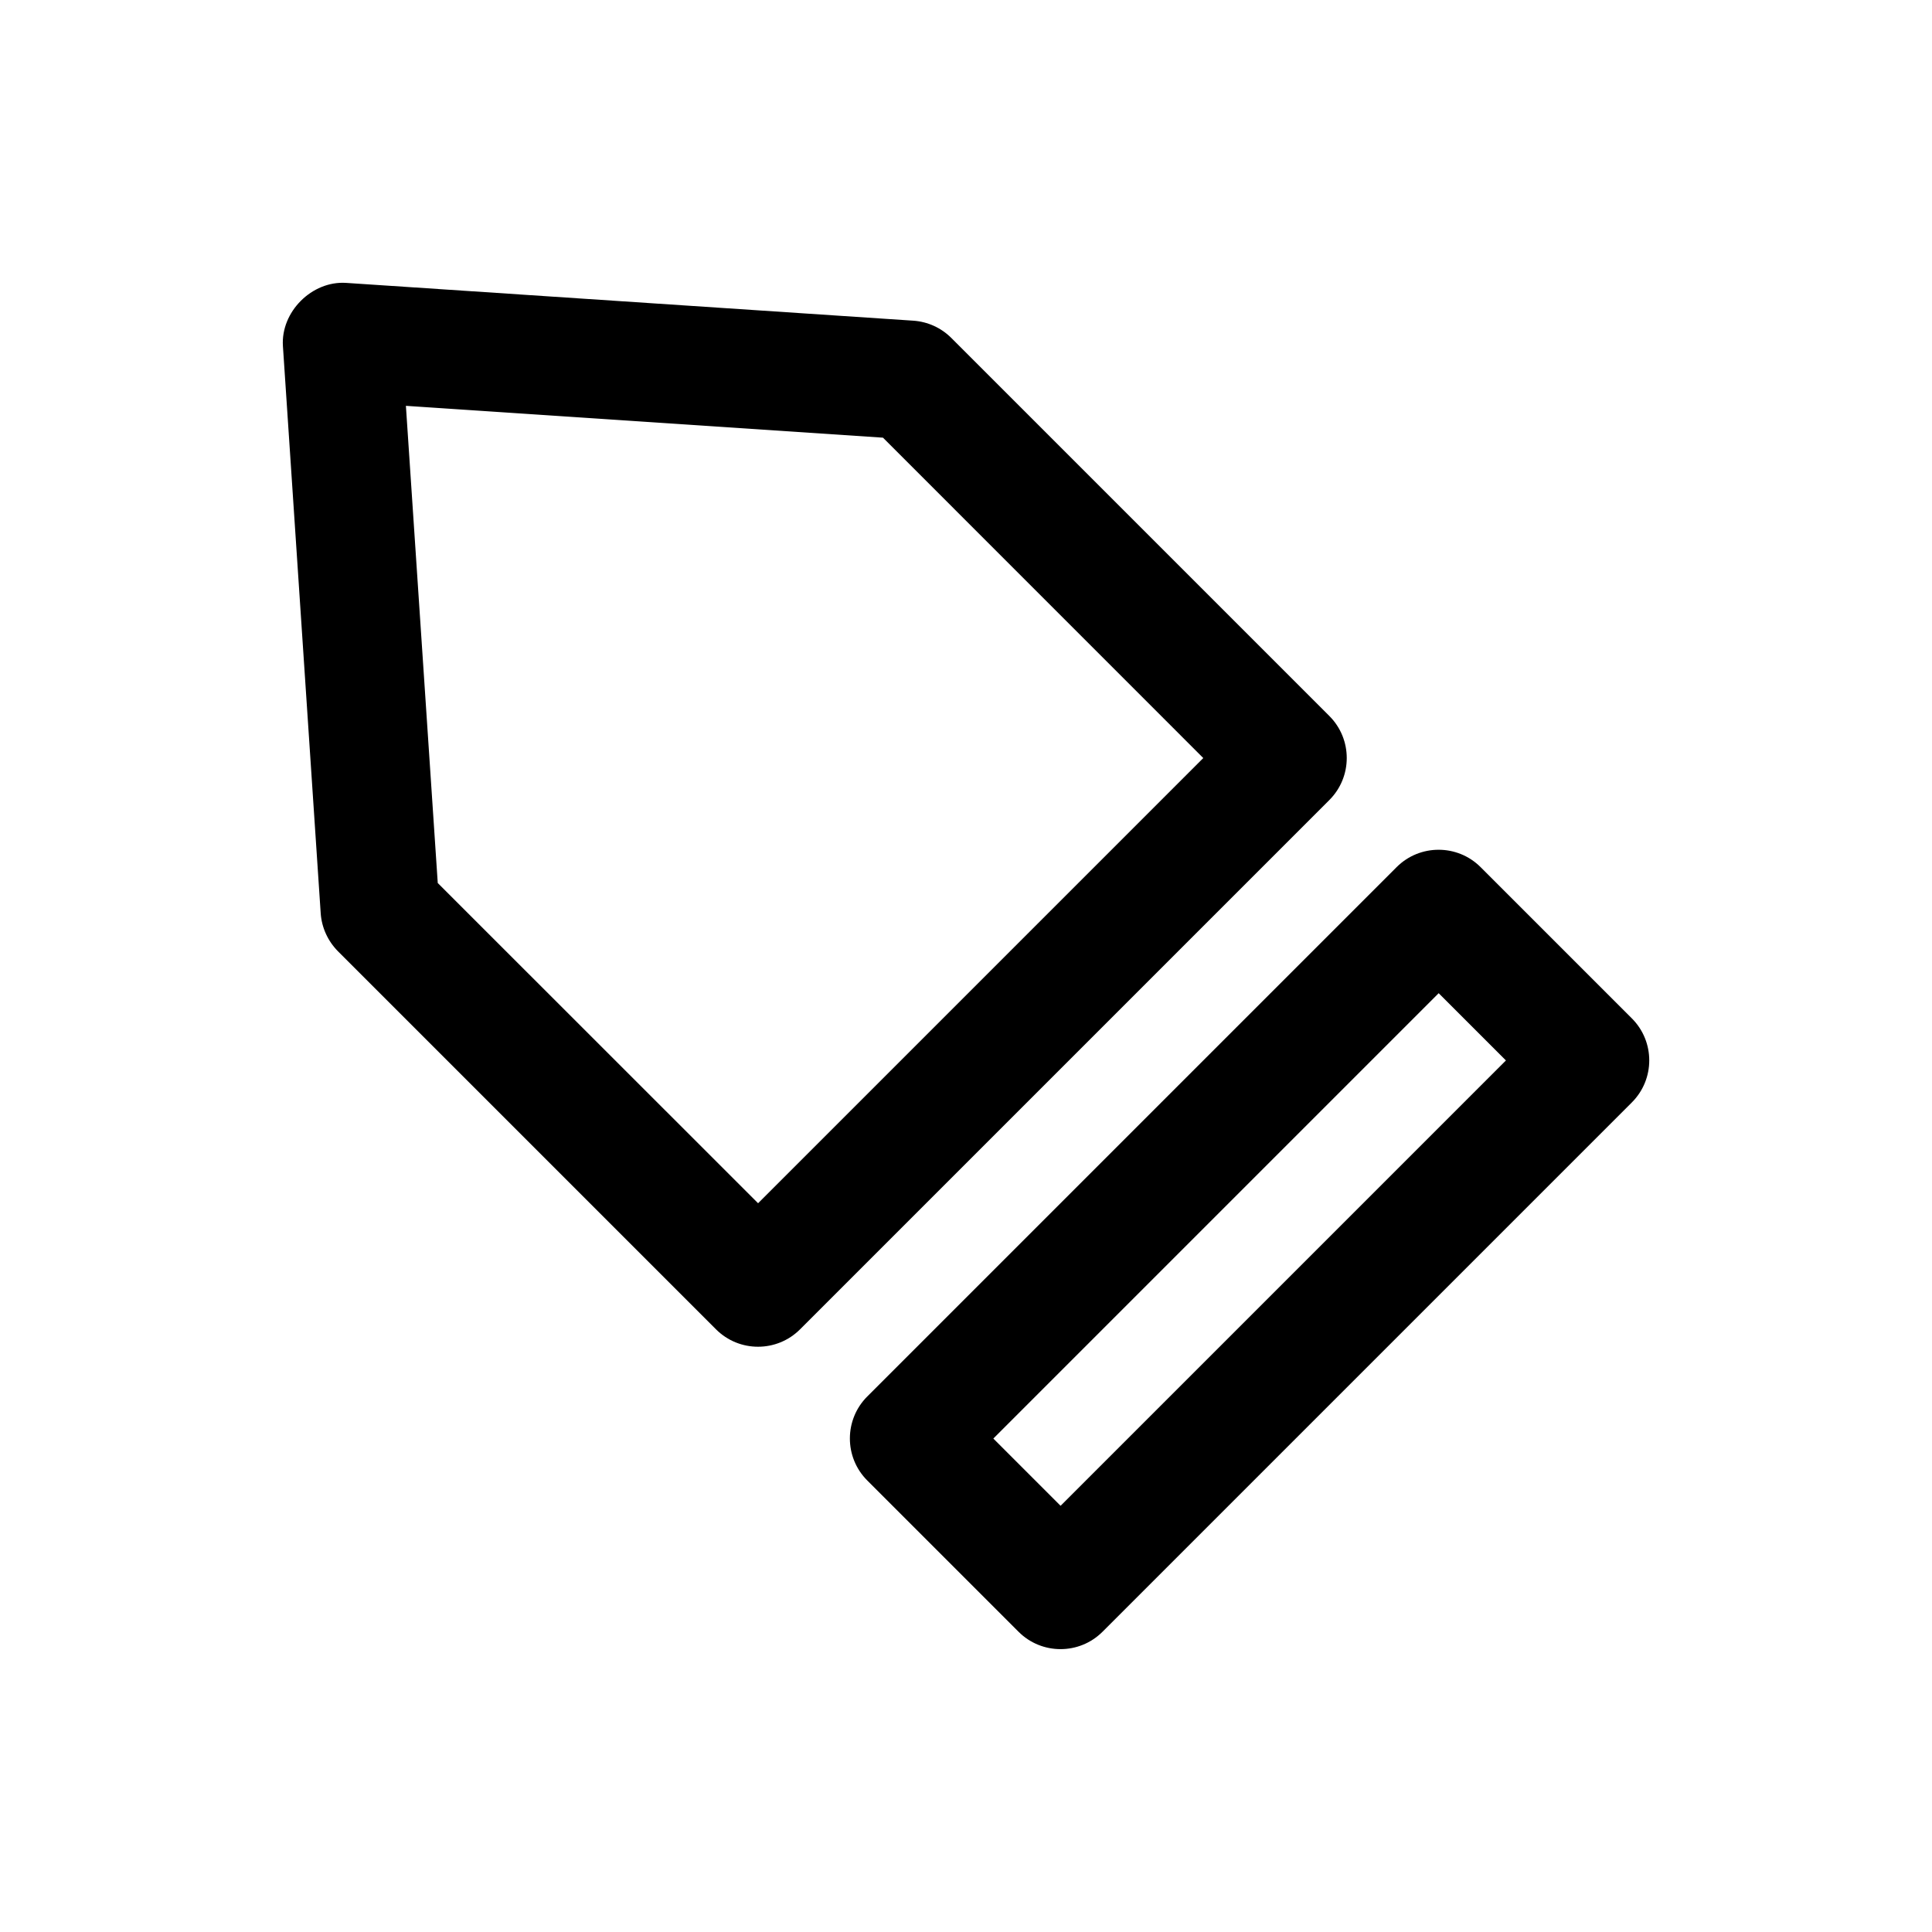
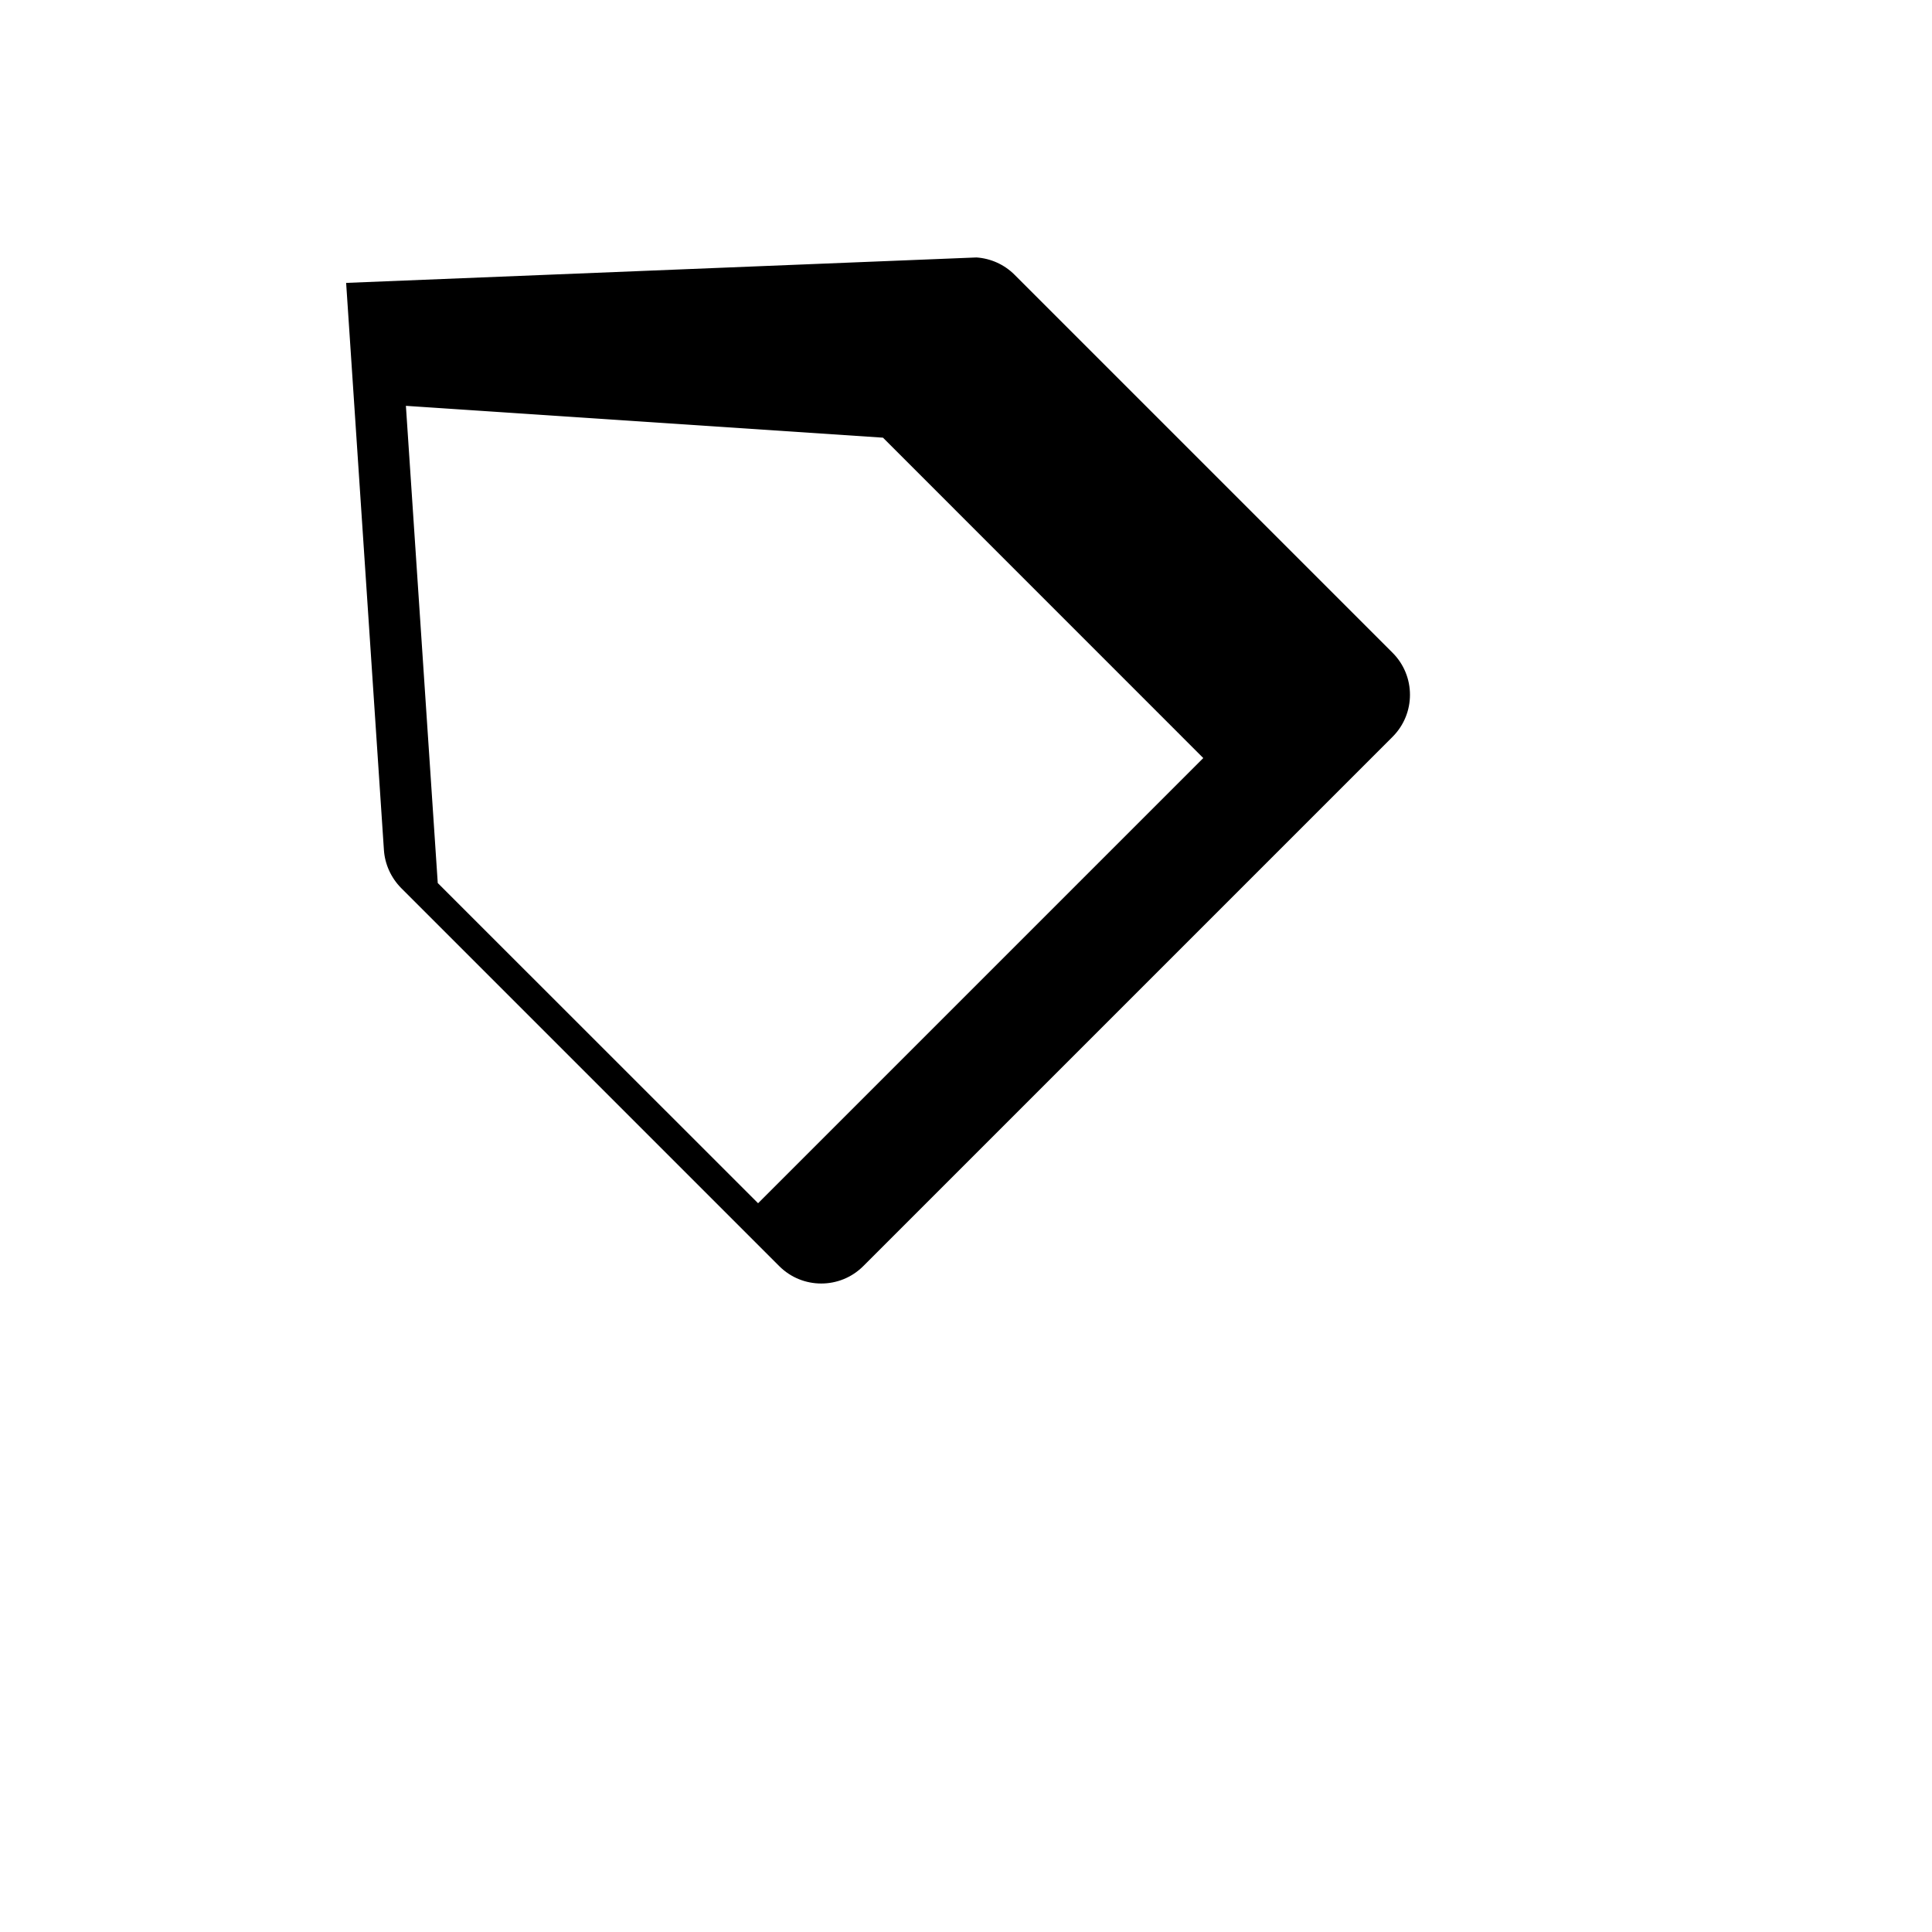
<svg xmlns="http://www.w3.org/2000/svg" fill="#000000" width="800px" height="800px" version="1.1" viewBox="144 144 512 512">
  <g>
-     <path d="m413.92 576.43c6.141 6.141 16.121 6.141 22.262 0l140.28-140.28c6.141-6.141 6.141-16.121 0-22.262l-40.086-40.086c-6.141-6.141-16.121-6.141-22.262 0l-140.28 140.28c-6.141 6.141-6.141 16.121 0 22.262zm-6.676-51.199 118.02-118.02 17.82 17.82-118.02 118.02z" />
-     <path d="m235.73 218.97c-9.07-0.598-17.352 7.684-16.754 16.754l10.012 150.29c0.25 3.777 1.891 7.367 4.566 10.078l100.2 100.2c6.141 6.141 16.121 6.141 22.262 0l140.28-140.28c6.141-6.141 6.141-16.121 0-22.262l-100.2-100.2c-2.707-2.707-6.297-4.312-10.078-4.566zm227.15 125.92-117.98 117.98-84.891-84.859-8.441-126.46 126.43 8.438z" />
+     <path d="m235.73 218.97l10.012 150.29c0.25 3.777 1.891 7.367 4.566 10.078l100.2 100.2c6.141 6.141 16.121 6.141 22.262 0l140.28-140.28c6.141-6.141 6.141-16.121 0-22.262l-100.2-100.2c-2.707-2.707-6.297-4.312-10.078-4.566zm227.15 125.92-117.98 117.98-84.891-84.859-8.441-126.46 126.43 8.438z" />
  </g>
</svg>